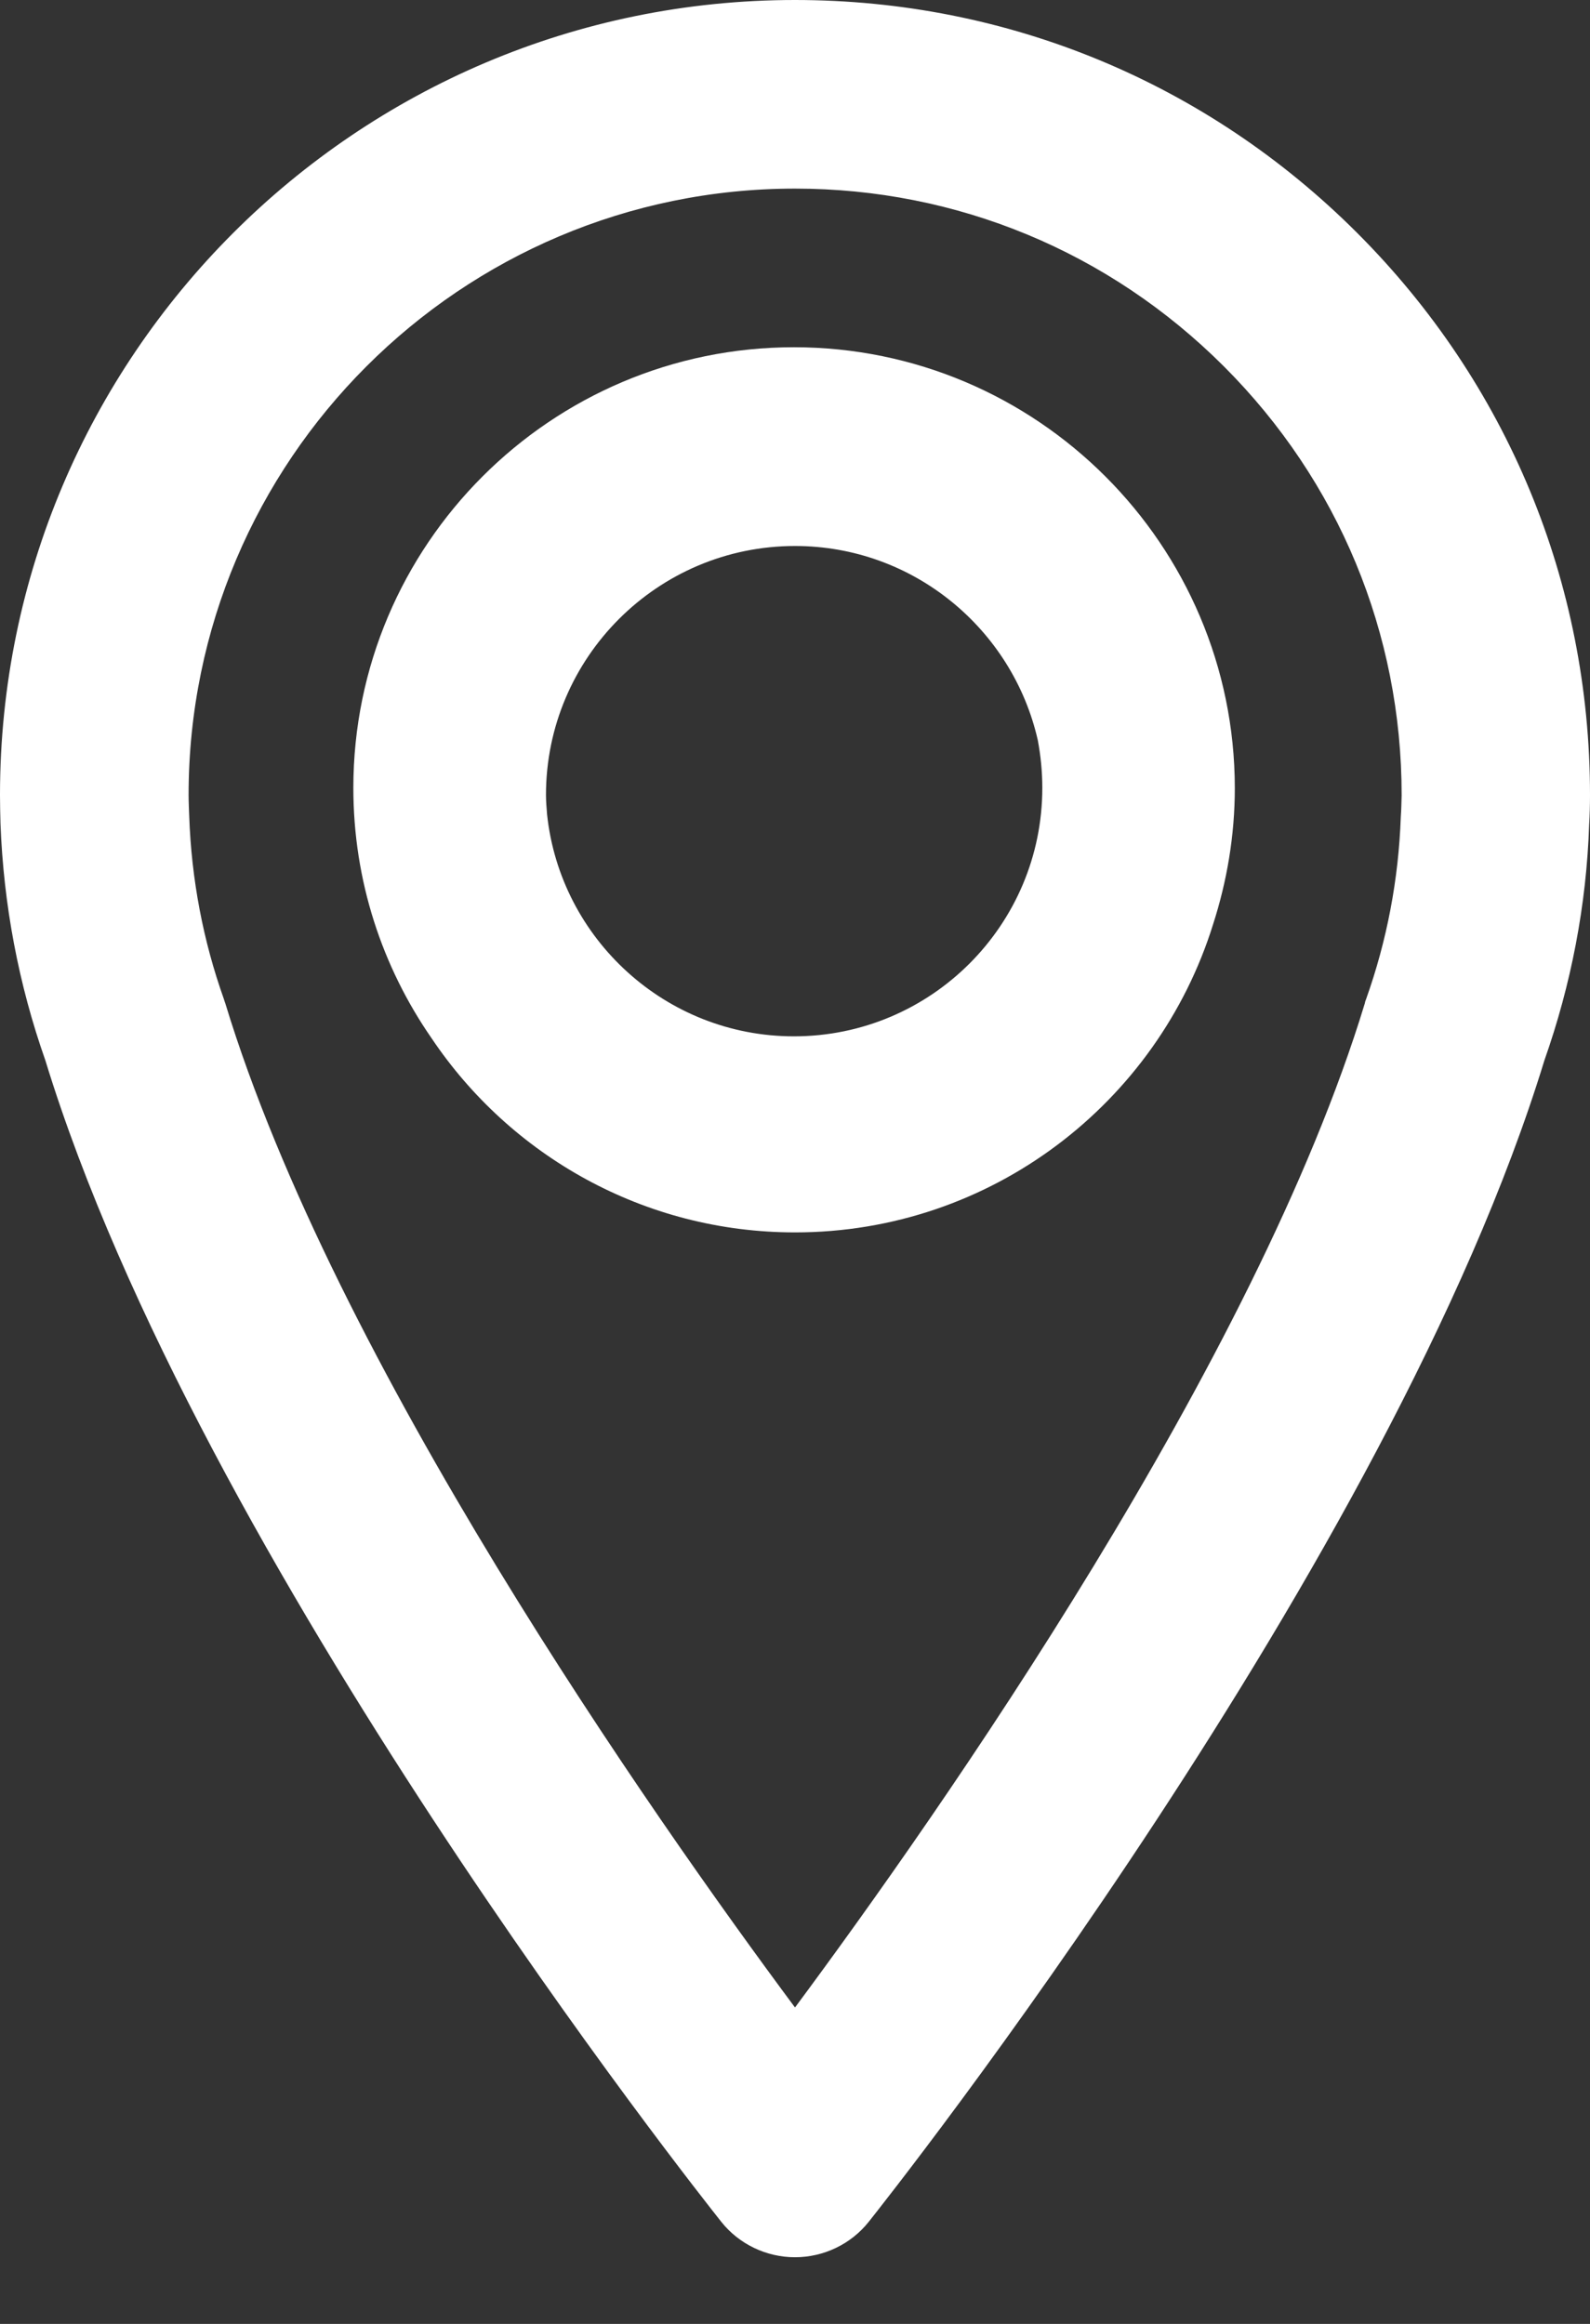
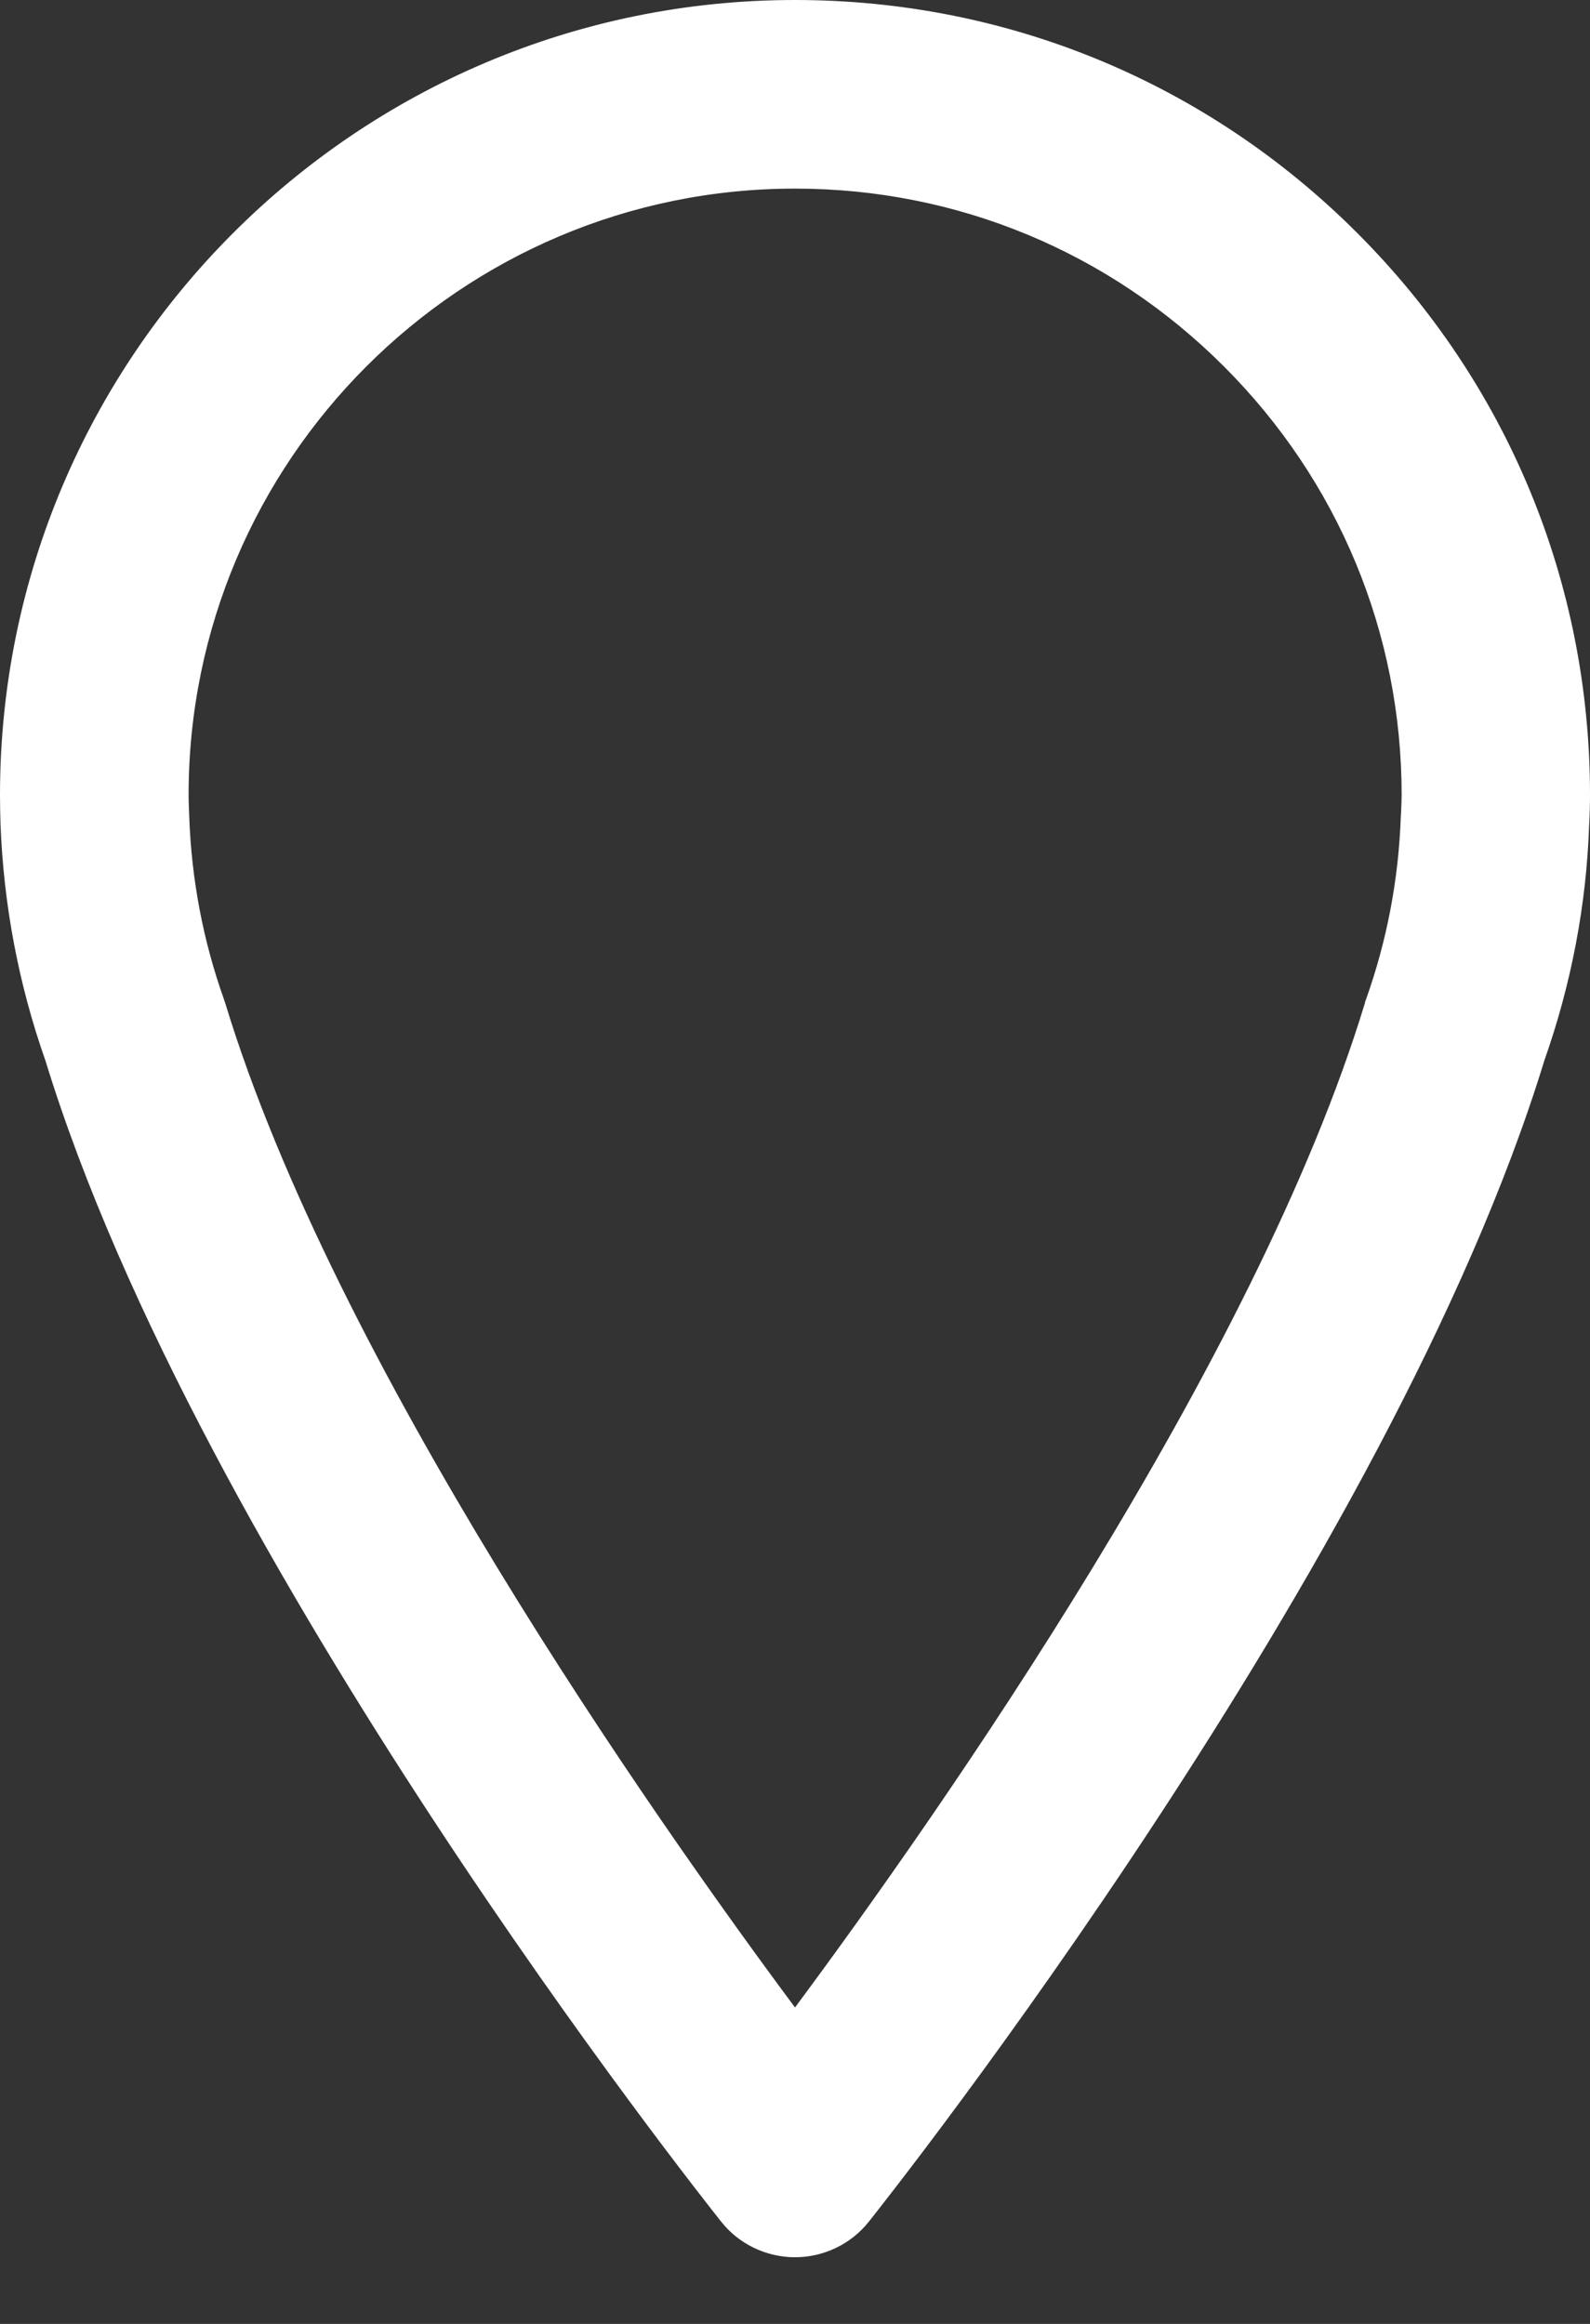
<svg xmlns="http://www.w3.org/2000/svg" width="13" height="19" viewBox="0 0 13 19" fill="none">
  <rect x="0" y="0" width="13" height="19" fill="#333333" stroke="none" />
-   <path d="M11.096 1.904C9.868 0.676 8.237 0 6.5 0C2.915 0 0 2.915 0 6.5C0 6.578 0.002 6.658 0.004 6.734C0.029 7.397 0.152 8.049 0.371 8.67C1.629 12.777 5.723 17.946 5.897 18.165C6.042 18.348 6.266 18.455 6.5 18.455C6.734 18.455 6.958 18.348 7.103 18.165C7.277 17.946 11.37 12.777 12.627 8.67C12.846 8.049 12.971 7.4 12.993 6.743C12.998 6.661 13 6.58 13 6.5C13 4.763 12.324 3.132 11.096 1.904ZM11.453 6.679C11.435 7.192 11.339 7.692 11.17 8.167C11.165 8.179 11.161 8.19 11.159 8.203C10.268 11.132 7.683 14.819 6.5 16.413C5.317 14.821 2.734 11.134 1.842 8.203C1.837 8.192 1.835 8.181 1.83 8.167C1.661 7.692 1.565 7.19 1.547 6.672C1.545 6.614 1.542 6.556 1.542 6.5C1.542 3.766 3.766 1.542 6.5 1.542C7.824 1.542 9.069 2.058 10.007 2.996C10.944 3.933 11.46 5.176 11.46 6.502C11.458 6.556 11.458 6.612 11.453 6.679Z" fill="white" />
-   <path d="M6.491 2.839C4.505 2.839 2.889 4.455 2.889 6.442C2.889 7.201 3.125 7.906 3.529 8.489C4.172 9.447 5.264 10.076 6.5 10.076C8.105 10.076 9.464 9.016 9.918 7.558C10.031 7.208 10.096 6.833 10.096 6.442C10.094 4.455 8.478 2.839 6.491 2.839ZM6.491 8.473C5.444 8.473 4.581 7.676 4.473 6.659C4.469 6.605 4.464 6.554 4.464 6.5C4.464 5.377 5.377 4.464 6.5 4.464C7.469 4.464 8.279 5.145 8.485 6.051C8.509 6.179 8.522 6.308 8.522 6.442C8.522 7.563 7.612 8.473 6.491 8.473Z" fill="white" />
+   <path d="M11.096 1.904C9.868 0.676 8.237 0 6.5 0C2.915 0 0 2.915 0 6.5C0 6.578 0.002 6.658 0.004 6.734C0.029 7.397 0.152 8.049 0.371 8.67C1.629 12.777 5.723 17.946 5.897 18.165C6.042 18.348 6.266 18.455 6.5 18.455C6.734 18.455 6.958 18.348 7.103 18.165C7.277 17.946 11.37 12.777 12.627 8.67C12.846 8.049 12.971 7.4 12.993 6.743C12.998 6.661 13 6.58 13 6.5C13 4.763 12.324 3.132 11.096 1.904M11.453 6.679C11.435 7.192 11.339 7.692 11.17 8.167C11.165 8.179 11.161 8.19 11.159 8.203C10.268 11.132 7.683 14.819 6.5 16.413C5.317 14.821 2.734 11.134 1.842 8.203C1.837 8.192 1.835 8.181 1.83 8.167C1.661 7.692 1.565 7.19 1.547 6.672C1.545 6.614 1.542 6.556 1.542 6.5C1.542 3.766 3.766 1.542 6.5 1.542C7.824 1.542 9.069 2.058 10.007 2.996C10.944 3.933 11.46 5.176 11.46 6.502C11.458 6.556 11.458 6.612 11.453 6.679Z" fill="white" />
</svg>